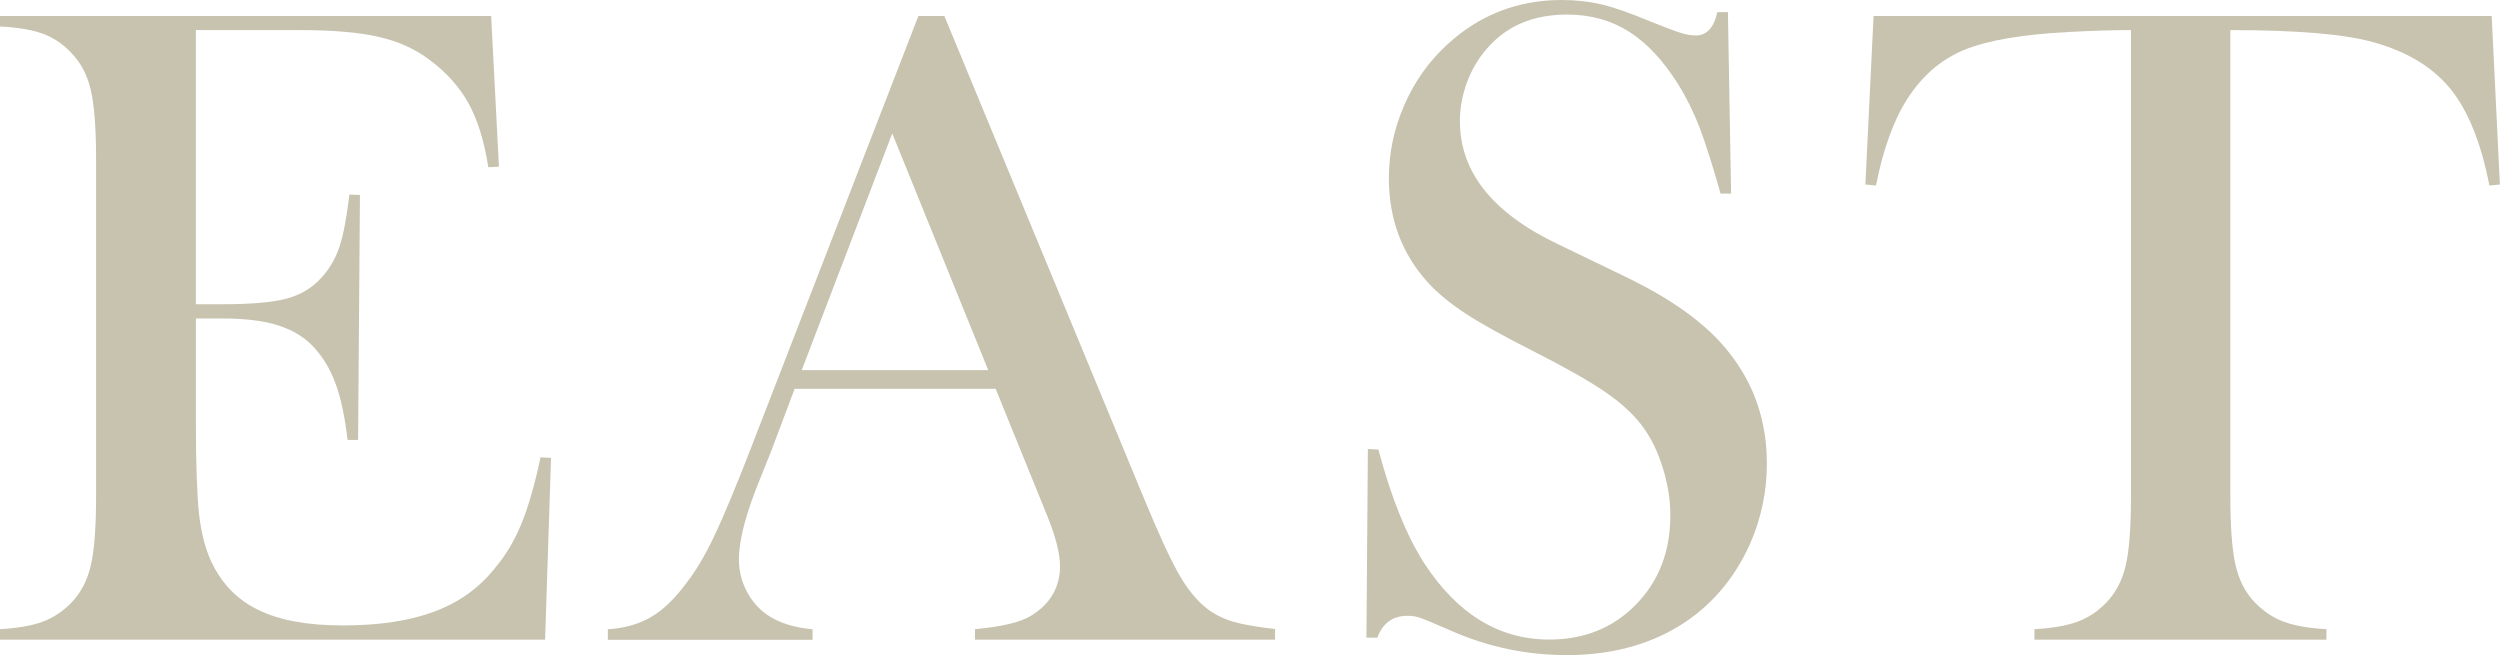
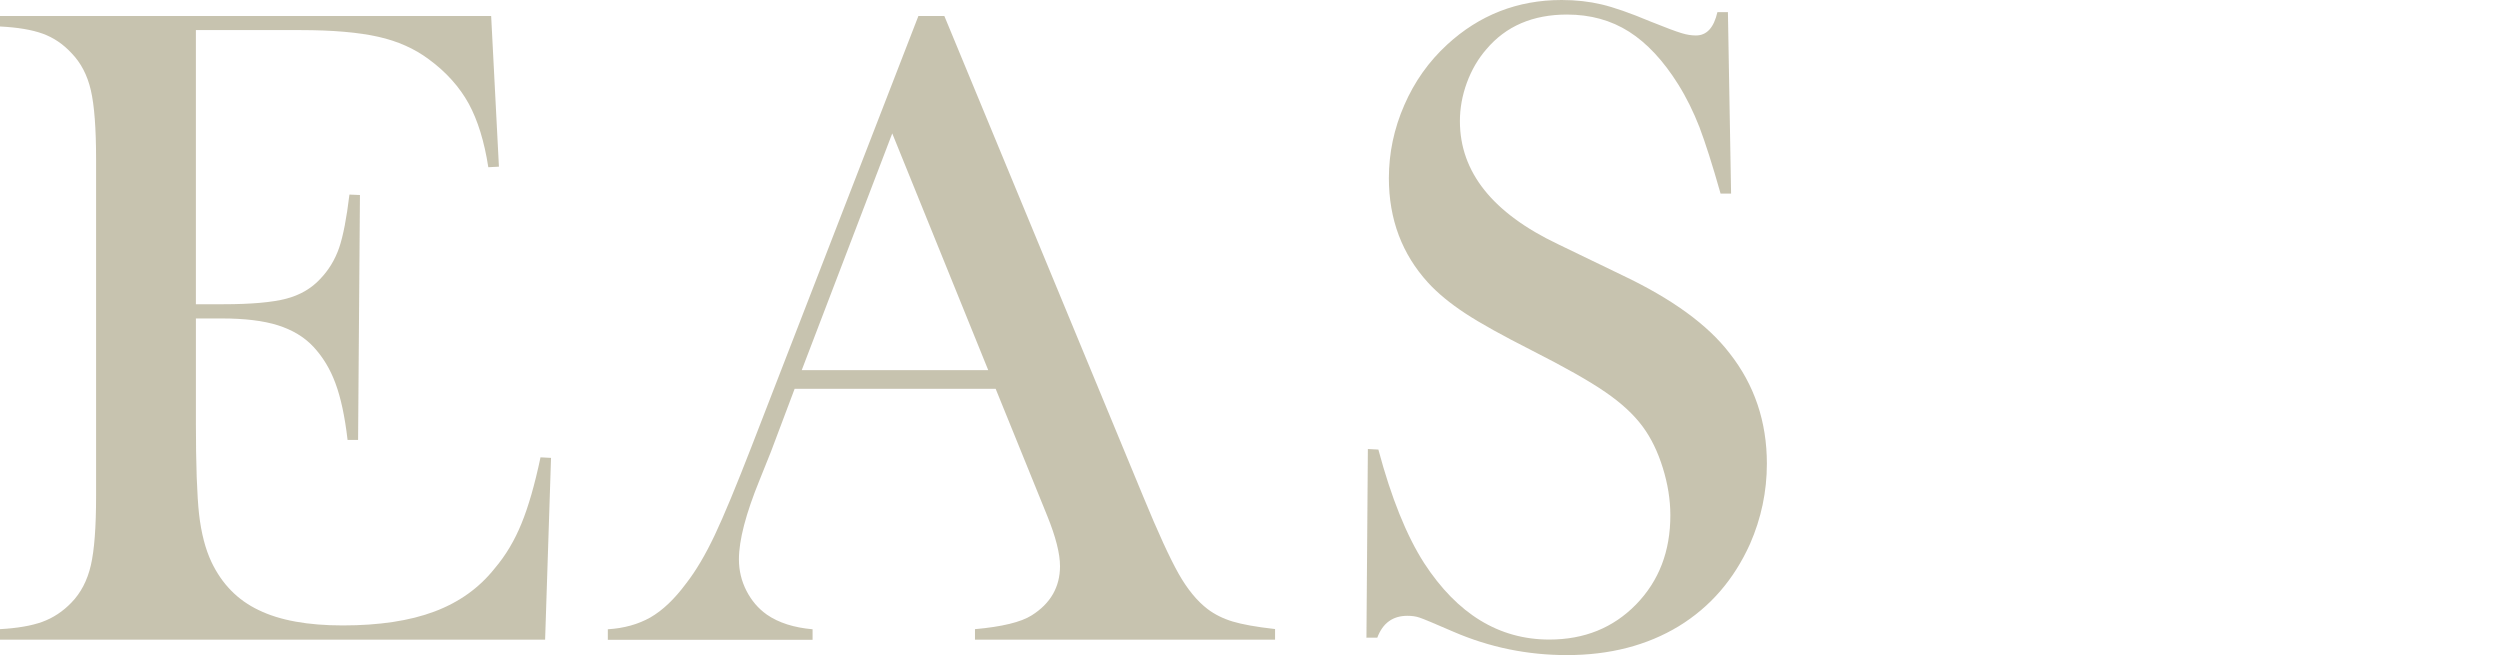
<svg xmlns="http://www.w3.org/2000/svg" viewBox="0 0 22.844 5.986">
  <defs>
    <style>.cls-1{isolation:isolate;}.cls-2{mix-blend-mode:multiply;opacity:.4;}.cls-3{fill:#746838;stroke-width:0px;}</style>
  </defs>
  <g class="cls-1">
    <g id="_レイヤー_2">
      <g id="_レイアウト">
        <g class="cls-2">
          <path class="cls-3" d="m4.488.146l.071,1.377-.097.005c-.036-.234-.096-.428-.179-.581-.084-.152-.205-.288-.363-.404-.131-.098-.285-.167-.464-.207-.178-.04-.415-.061-.71-.061h-.956v2.505h.251c.253,0,.444-.017.572-.05s.232-.094.312-.18c.078-.081.136-.176.174-.286.037-.109.068-.271.094-.486l.096.004-.017,2.238h-.096c-.025-.215-.062-.387-.111-.518-.048-.131-.116-.242-.202-.334-.083-.089-.192-.154-.325-.196-.134-.042-.304-.062-.51-.062h-.238v.956c0,.381.01.658.029.833.02.174.058.319.113.436.095.2.238.348.432.44.193.094.449.14.767.14.334,0,.613-.042.839-.127s.409-.216.551-.395c.101-.119.182-.256.244-.409.063-.153.121-.354.174-.605l.096.005-.054,1.661H0v-.096c.159-.009.288-.031.387-.067s.188-.095.265-.175c.087-.089.146-.203.178-.341s.048-.349.048-.632V1.457c0-.284-.016-.495-.048-.633s-.091-.251-.178-.34c-.075-.081-.162-.14-.261-.176s-.229-.058-.391-.066v-.096h4.488Z" />
          <path class="cls-3" d="m11.651,5.845h-2.742v-.096c.247-.022.42-.064.518-.126.172-.108.259-.259.259-.45,0-.114-.039-.268-.117-.46l-.071-.175-.4-.985h-1.837l-.217.576-.104.259c-.125.307-.188.547-.188.723,0,.103.023.198.069.288.046.089.107.161.186.217.108.075.248.119.418.134v.096h-1.871v-.096c.148-.009.277-.045.389-.108.111-.064.22-.167.326-.31.089-.114.176-.261.261-.44s.196-.448.336-.808L8.392.146h.237l1.816,4.388c.136.331.245.567.325.709.081.143.169.249.264.322.066.05.143.088.229.114.086.026.216.05.388.069v.096Zm-2.621-2.463l-.877-2.163-.827,2.163h1.704Z" />
          <path class="cls-3" d="m12.486,5.828l.013-1.725.096.005c.117.438.256.784.418,1.037.303.466.685.699,1.144.699.32,0,.584-.107.793-.321.209-.215.313-.485.313-.814,0-.142-.023-.286-.069-.434s-.107-.274-.186-.38c-.081-.109-.194-.213-.34-.313-.146-.101-.37-.227-.671-.38-.264-.134-.467-.246-.607-.338-.14-.092-.254-.186-.34-.28-.239-.262-.359-.58-.359-.956,0-.23.047-.453.141-.668.093-.214.223-.397.39-.551.295-.272.645-.409,1.048-.409.131,0,.252.014.363.04s.261.078.447.156c.139.056.233.091.283.106.051.016.095.022.134.022.098,0,.163-.07.196-.213h.096l.029,1.658h-.096c-.075-.265-.14-.467-.193-.607-.055-.141-.119-.271-.194-.391-.136-.217-.286-.378-.45-.482s-.353-.156-.566-.156c-.312,0-.558.105-.737.317-.075.086-.135.188-.178.305-.043.117-.064.234-.064.352,0,.465.299.84.896,1.124l.588.284c.453.215.779.451.979.711.228.289.342.626.342,1.011,0,.256-.052.5-.154.733-.146.324-.362.575-.651.752-.29.176-.631.264-1.023.264-.358,0-.704-.07-1.035-.213-.173-.075-.275-.118-.309-.129-.033-.012-.071-.017-.113-.017-.133,0-.225.066-.275.2h-.096Z" />
-           <path class="cls-3" d="m19.471.275c-.176,0-.363.006-.563.017-.429.022-.748.077-.958.163s-.384.235-.52.446c-.126.195-.222.46-.288.794l-.097-.009.075-1.54h5.648l.075,1.54-.096.009c-.075-.387-.193-.68-.353-.879-.16-.199-.394-.342-.699-.428-.259-.075-.697-.113-1.315-.113v4.259c0,.283.016.494.048.632s.091.252.178.341c.078.08.166.139.265.175s.228.059.387.067v.096h-2.668v-.096c.161-.009.291-.031.391-.067.099-.036.187-.095.265-.175.086-.089.146-.202.178-.339.032-.136.048-.348.048-.634V.275Z" />
        </g>
      </g>
    </g>
  </g>
</svg>